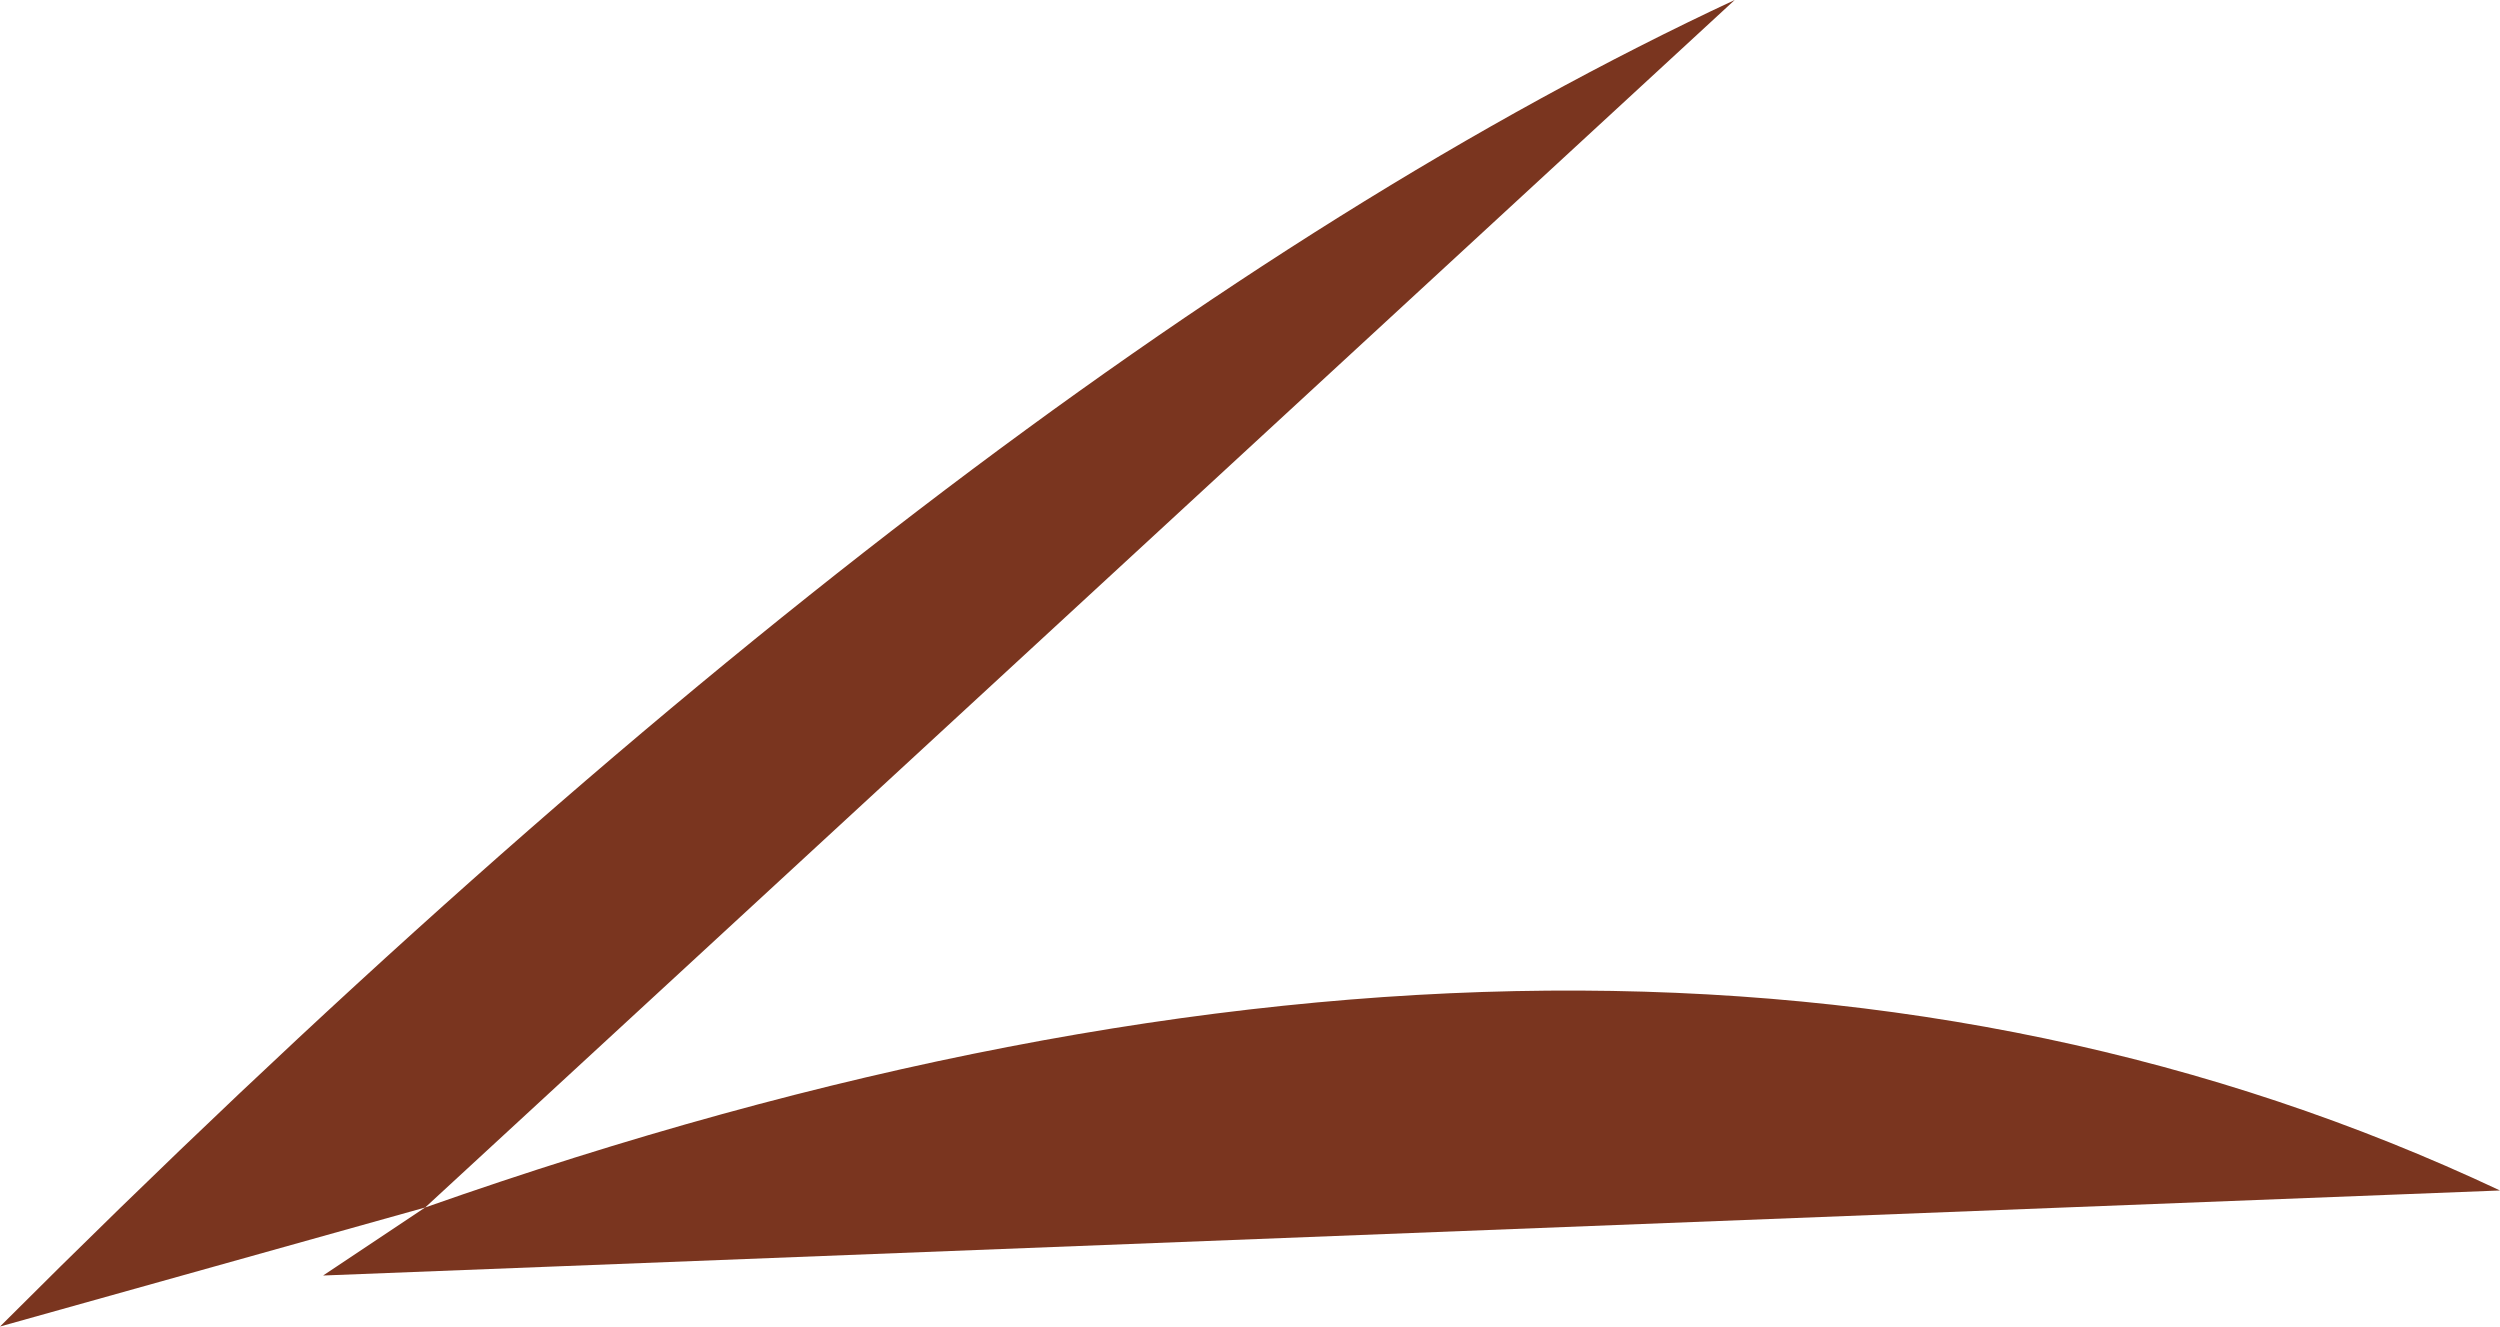
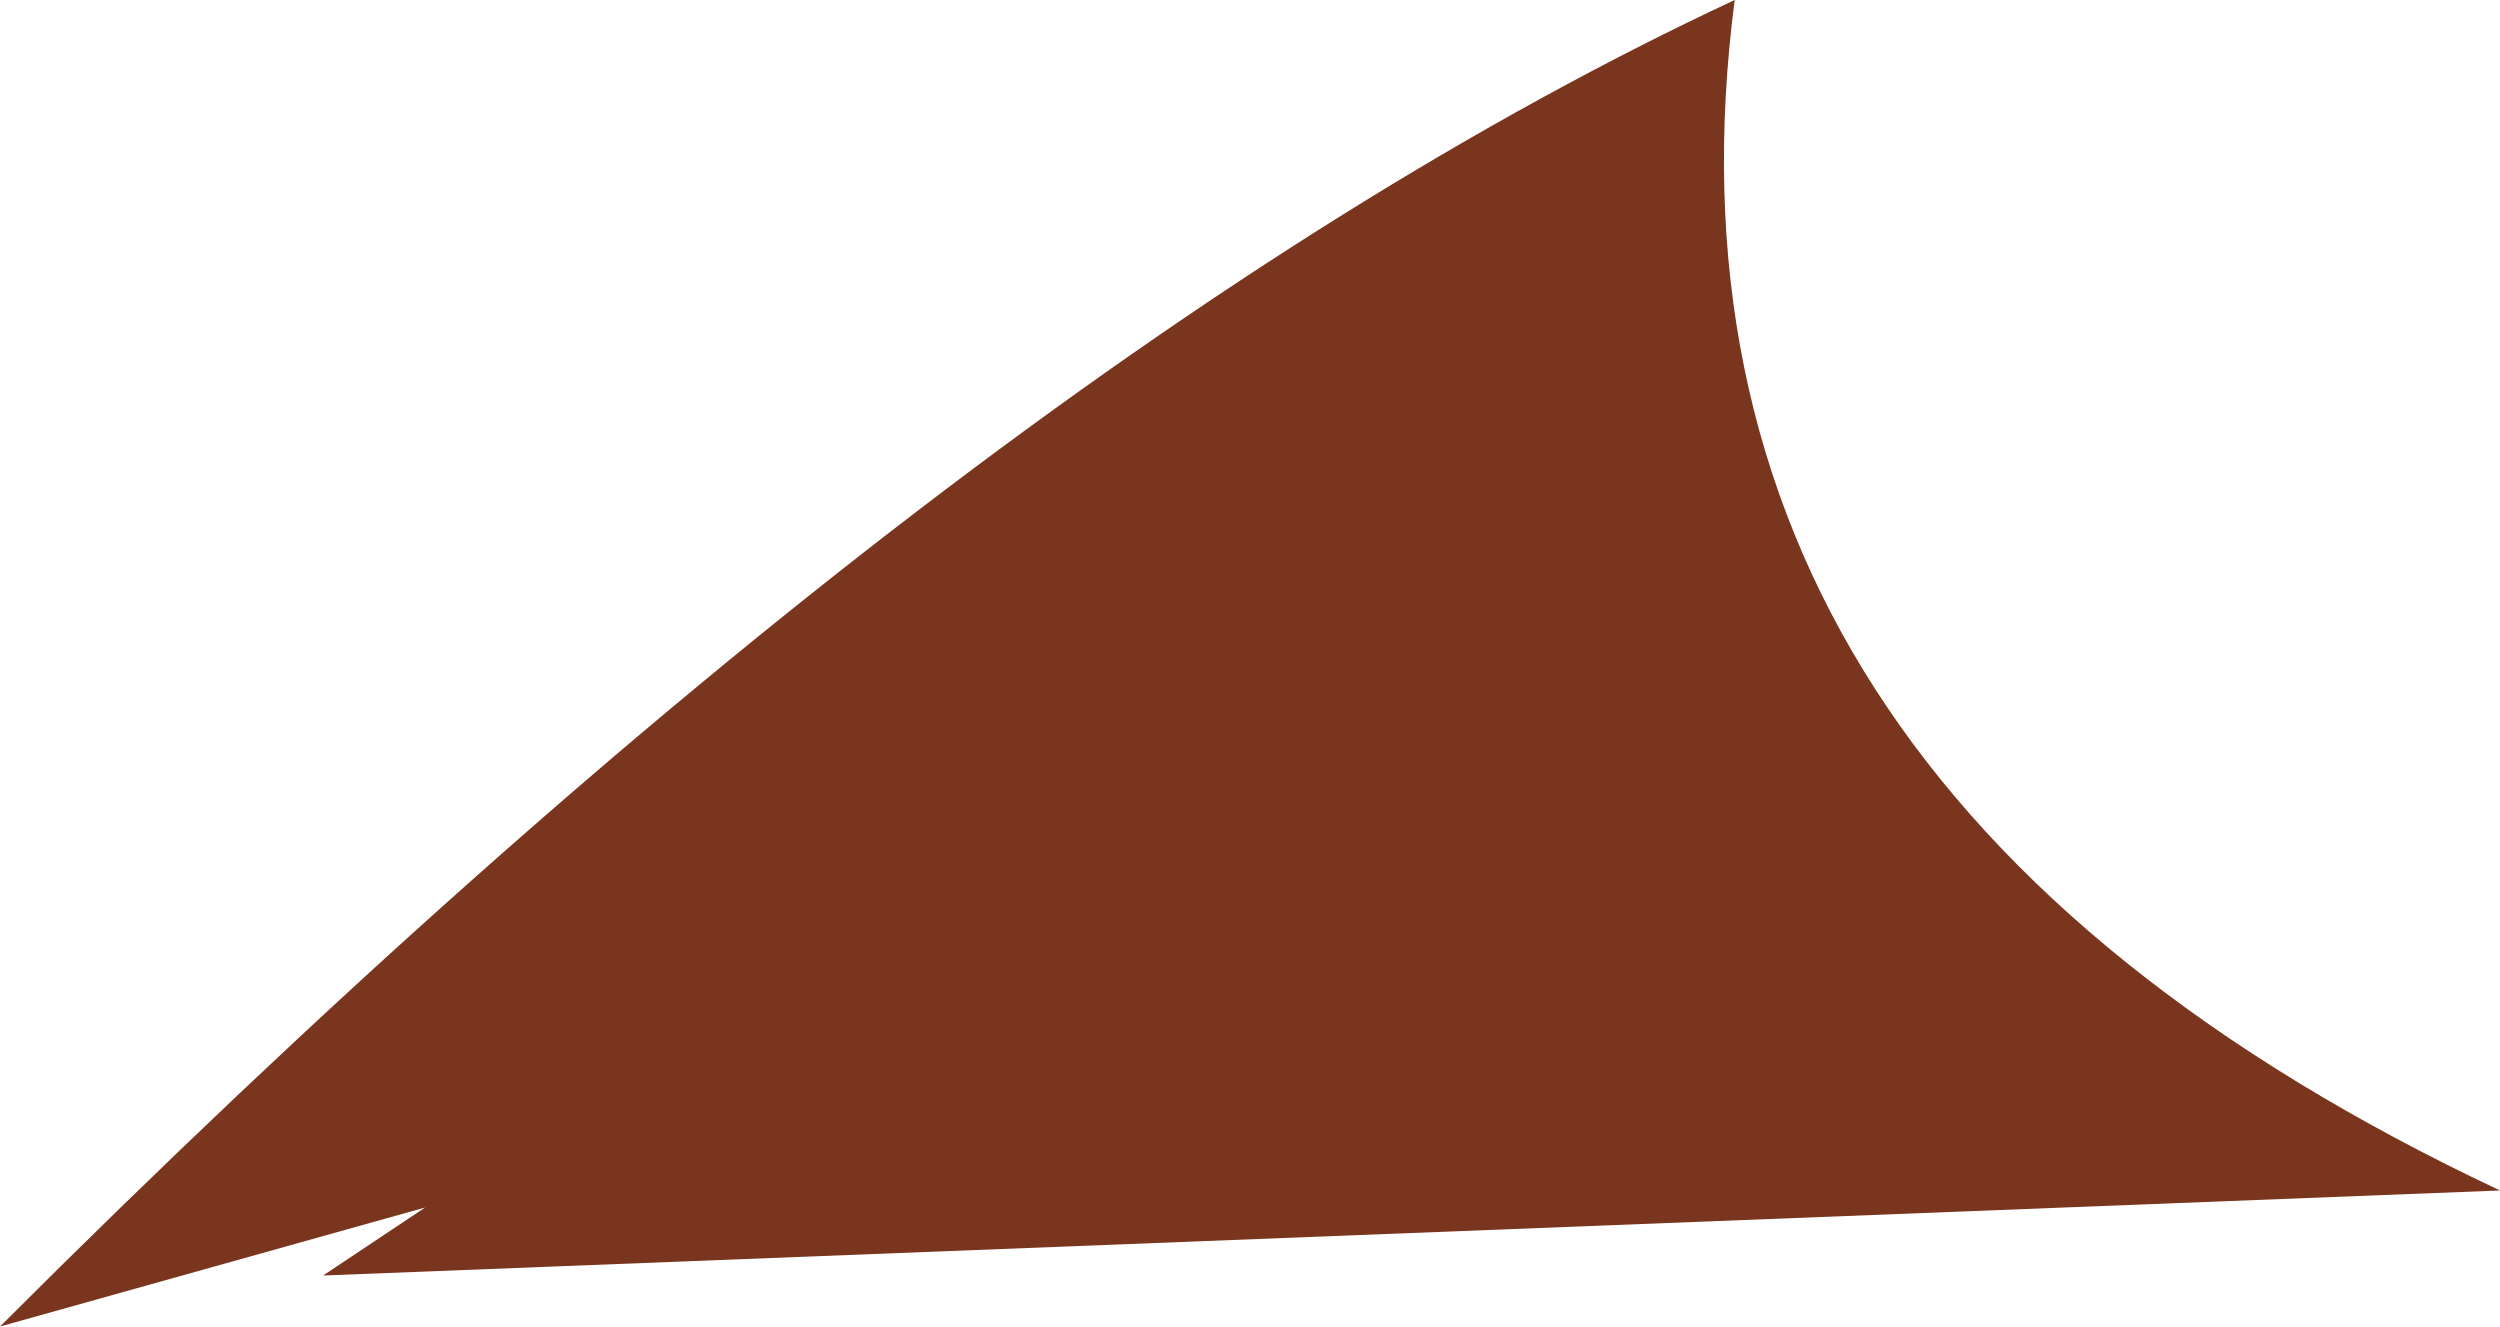
<svg xmlns="http://www.w3.org/2000/svg" height="3.9px" width="7.35px">
  <g transform="matrix(1.0, 0.0, 0.0, 1.0, 4.5, 1.95)">
-     <path d="M-3.25 1.6 L-4.5 1.95 Q-1.65 -0.9 0.6 -1.95 L-3.25 1.6 Q0.3 0.35 2.85 1.55 L-3.55 1.8 -3.25 1.6" fill="#7a351f" fill-rule="evenodd" stroke="none" />
+     <path d="M-3.25 1.6 L-4.5 1.95 Q-1.65 -0.9 0.6 -1.95 Q0.3 0.35 2.85 1.55 L-3.55 1.8 -3.25 1.6" fill="#7a351f" fill-rule="evenodd" stroke="none" />
  </g>
</svg>